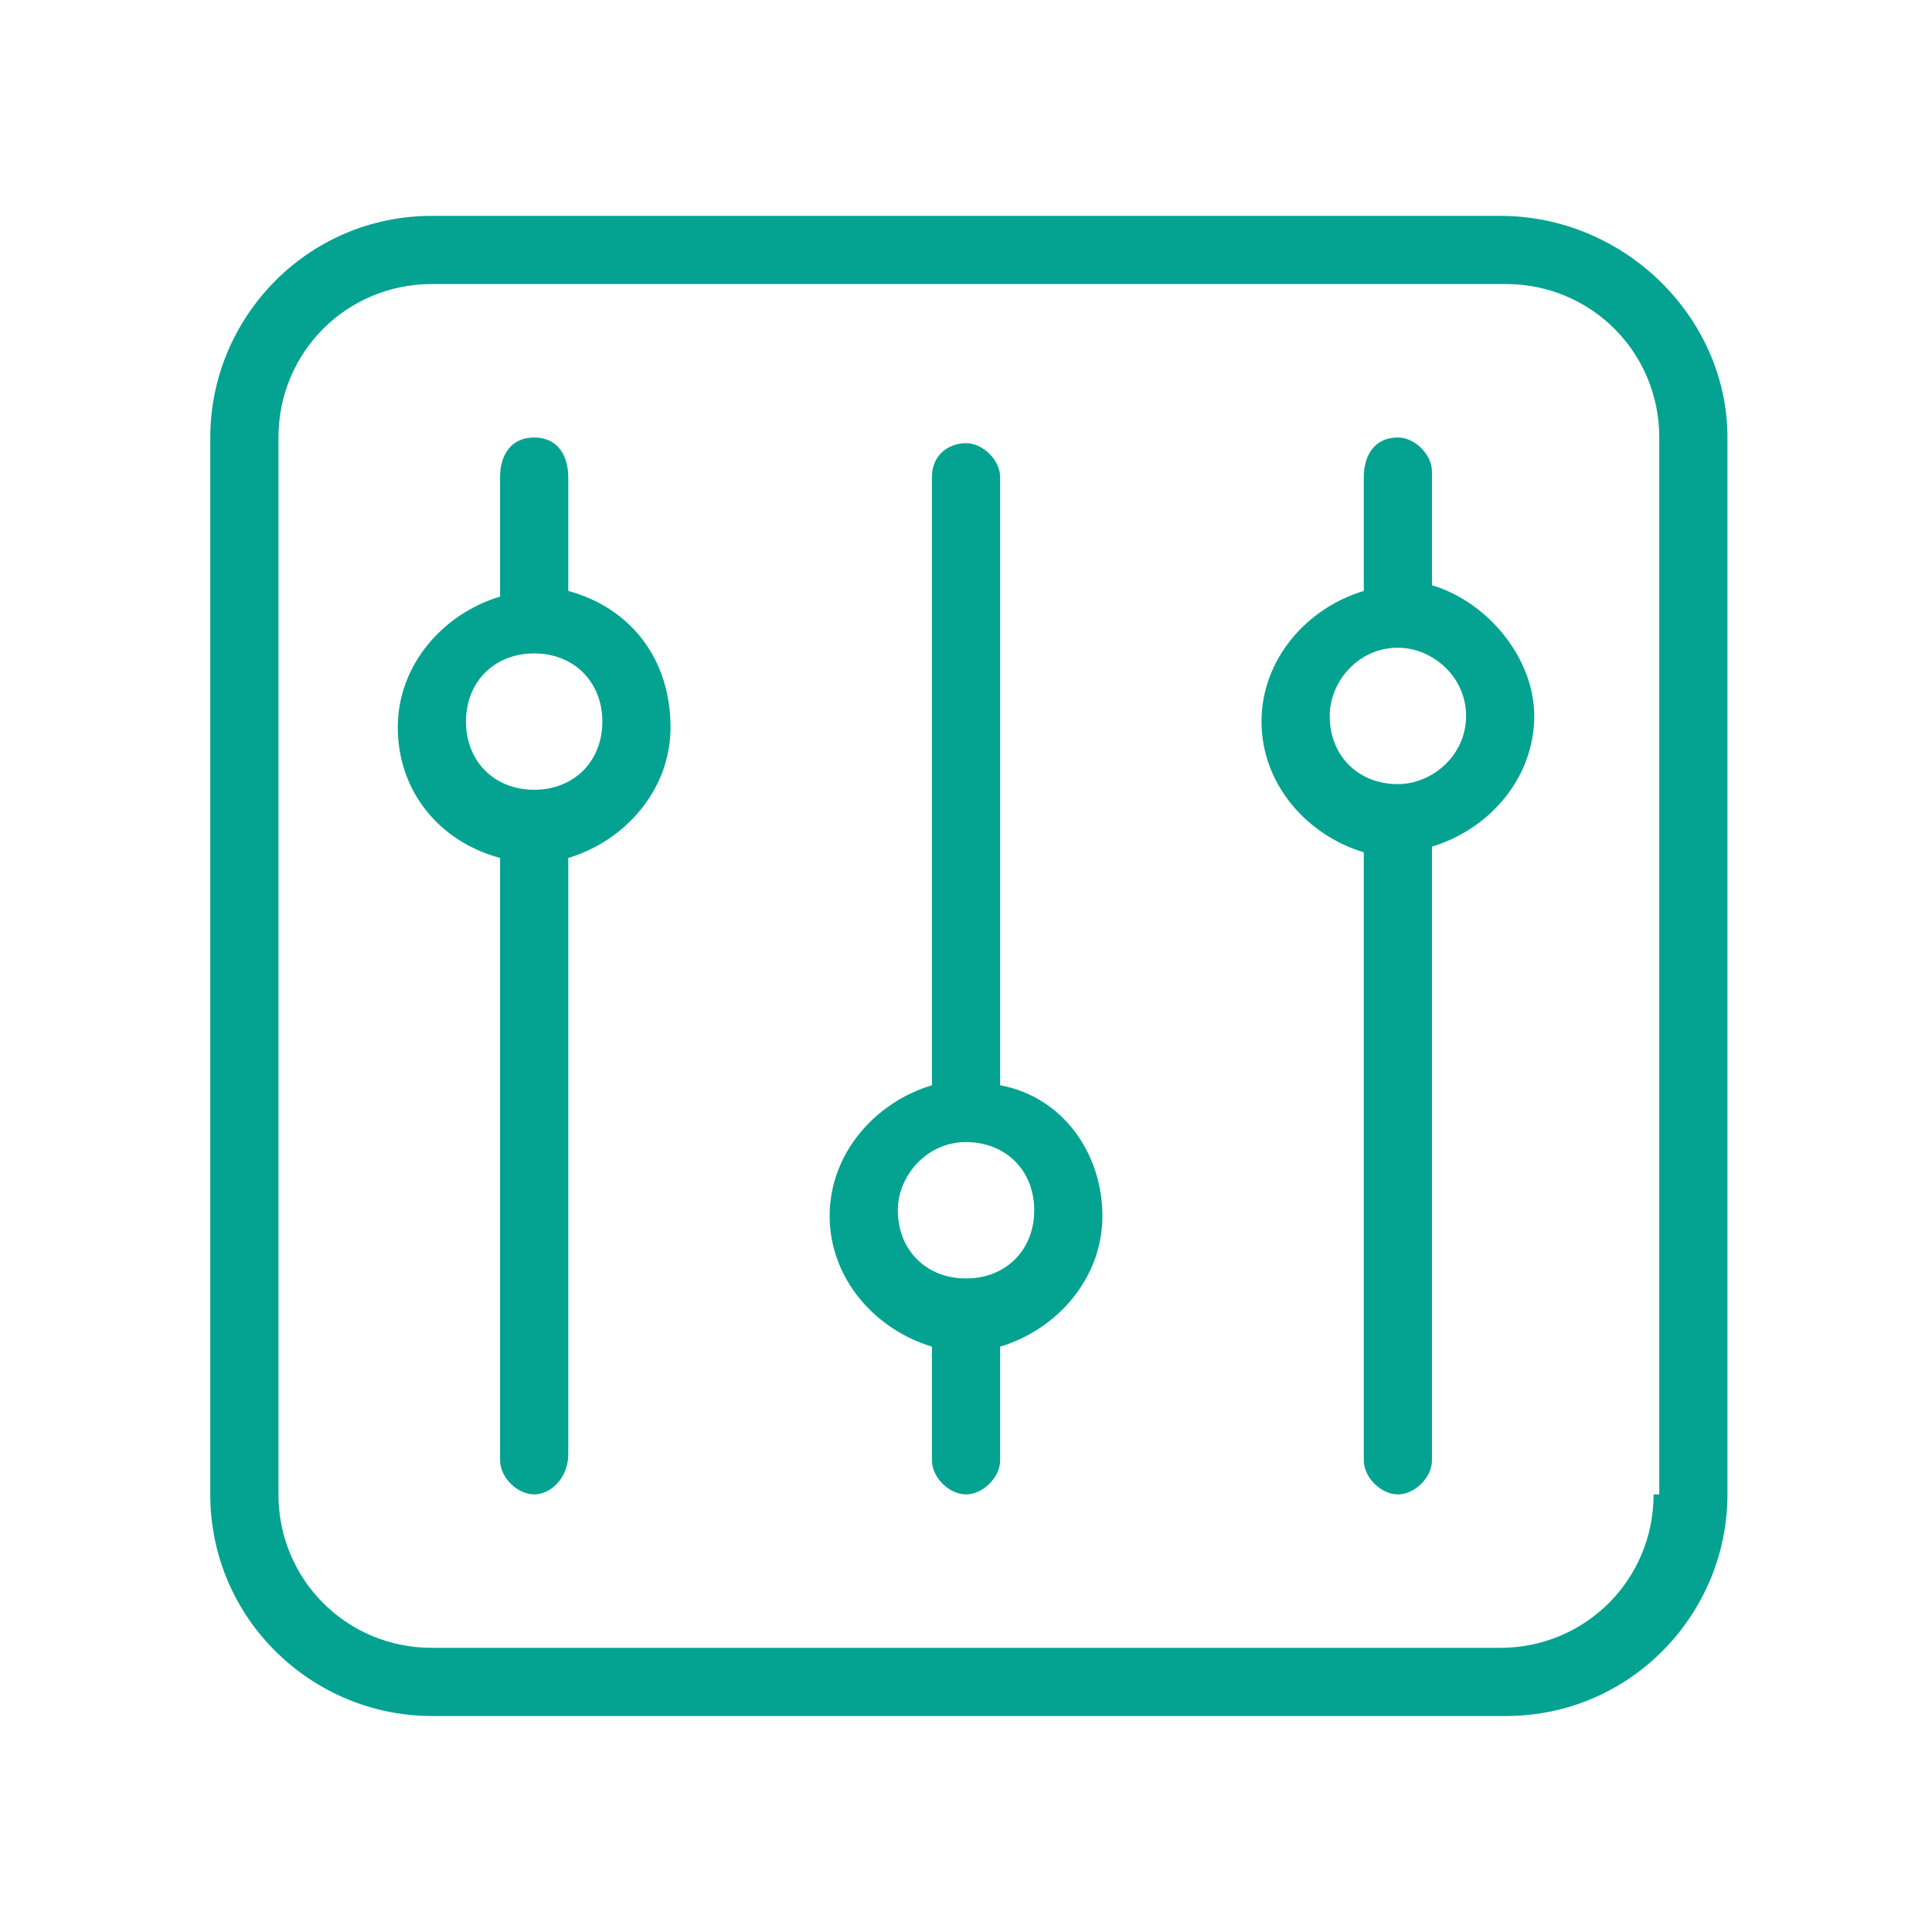
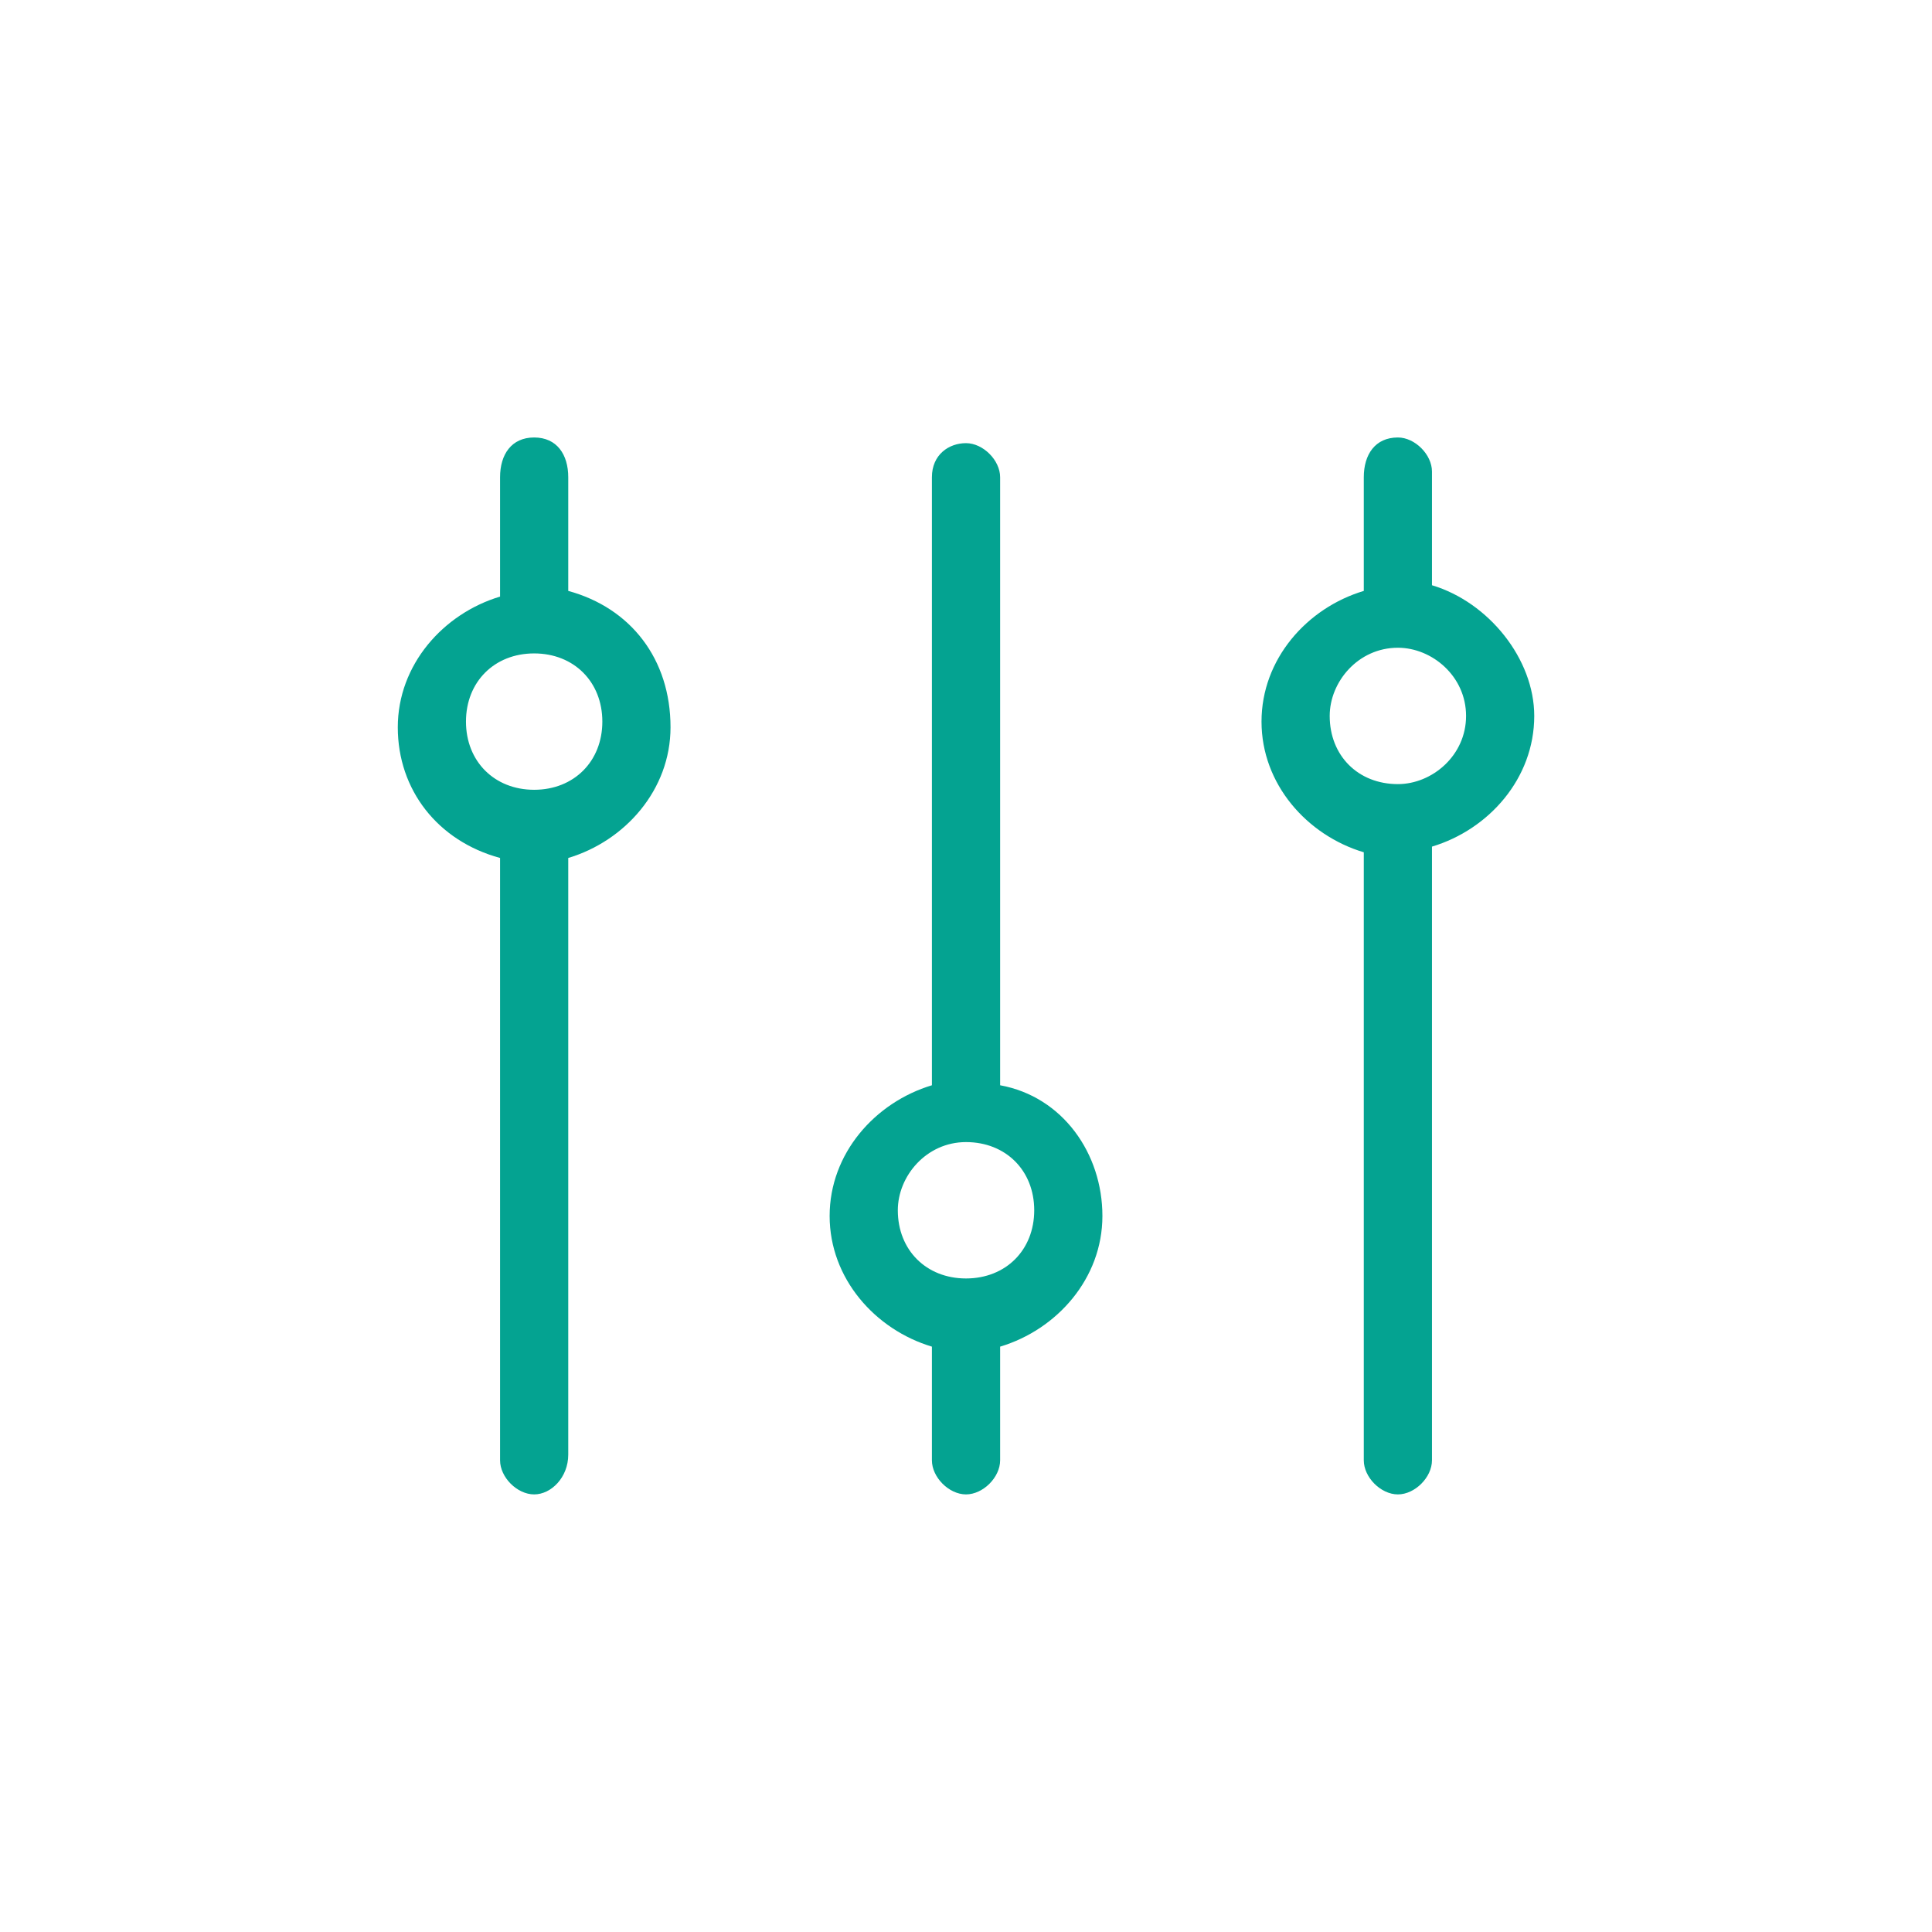
<svg xmlns="http://www.w3.org/2000/svg" width="48" height="48" viewBox="0 0 48 48" fill="none">
  <path d="M14.118 14.681V11.857C14.118 11.293 13.836 10.869 13.271 10.869C12.706 10.869 12.424 11.293 12.424 11.857V14.822C11.012 15.246 9.883 16.516 9.883 18.069C9.883 19.622 10.871 20.893 12.424 21.316V36.281C12.424 36.704 12.848 37.128 13.271 37.128C13.695 37.128 14.118 36.704 14.118 36.14V21.316C15.53 20.893 16.659 19.622 16.659 18.069C16.659 16.375 15.671 15.104 14.118 14.681ZM13.271 19.622C12.283 19.622 11.577 18.916 11.577 17.928C11.577 16.94 12.283 16.234 13.271 16.234C14.259 16.234 14.965 16.94 14.965 17.928C14.965 18.916 14.259 19.622 13.271 19.622ZM24.848 26.963V11.857C24.848 11.434 24.424 11.01 24 11.01C23.577 11.01 23.153 11.293 23.153 11.857V26.963C21.742 27.387 20.612 28.657 20.612 30.21C20.612 31.763 21.742 33.034 23.153 33.457V36.281C23.153 36.704 23.577 37.128 24 37.128C24.424 37.128 24.848 36.704 24.848 36.281V33.457C26.259 33.034 27.389 31.763 27.389 30.21C27.389 28.657 26.401 27.246 24.848 26.963ZM24 31.763C23.012 31.763 22.306 31.057 22.306 30.069C22.306 29.222 23.012 28.375 24 28.375C24.989 28.375 25.695 29.081 25.695 30.069C25.695 31.057 24.989 31.763 24 31.763ZM35.577 14.54V11.716C35.577 11.293 35.153 10.869 34.73 10.869C34.165 10.869 33.883 11.293 33.883 11.857V14.681C32.471 15.104 31.342 16.375 31.342 17.928C31.342 19.481 32.471 20.752 33.883 21.175V36.281C33.883 36.704 34.306 37.128 34.73 37.128C35.153 37.128 35.577 36.704 35.577 36.281V21.034C36.989 20.61 38.118 19.34 38.118 17.787C38.118 16.375 36.989 14.963 35.577 14.54ZM34.73 19.481C33.742 19.481 33.036 18.775 33.036 17.787C33.036 16.94 33.742 16.093 34.73 16.093C35.577 16.093 36.424 16.799 36.424 17.787C36.424 18.775 35.577 19.481 34.73 19.481Z" fill="#04A391" />
-   <path d="M37.271 5.363H10.729C7.624 5.363 5.224 7.904 5.224 10.869V37.128C5.224 40.234 7.765 42.634 10.729 42.634H37.412C40.518 42.634 42.918 40.093 42.918 37.128V10.869C42.918 7.904 40.377 5.363 37.271 5.363ZM41.083 37.128C41.083 39.246 39.388 40.94 37.271 40.94H10.729C8.612 40.94 6.918 39.246 6.918 37.128V10.869C6.918 8.752 8.612 7.057 10.729 7.057H37.412C39.529 7.057 41.224 8.752 41.224 10.869V37.128H41.083Z" fill="#04A391" />
</svg>